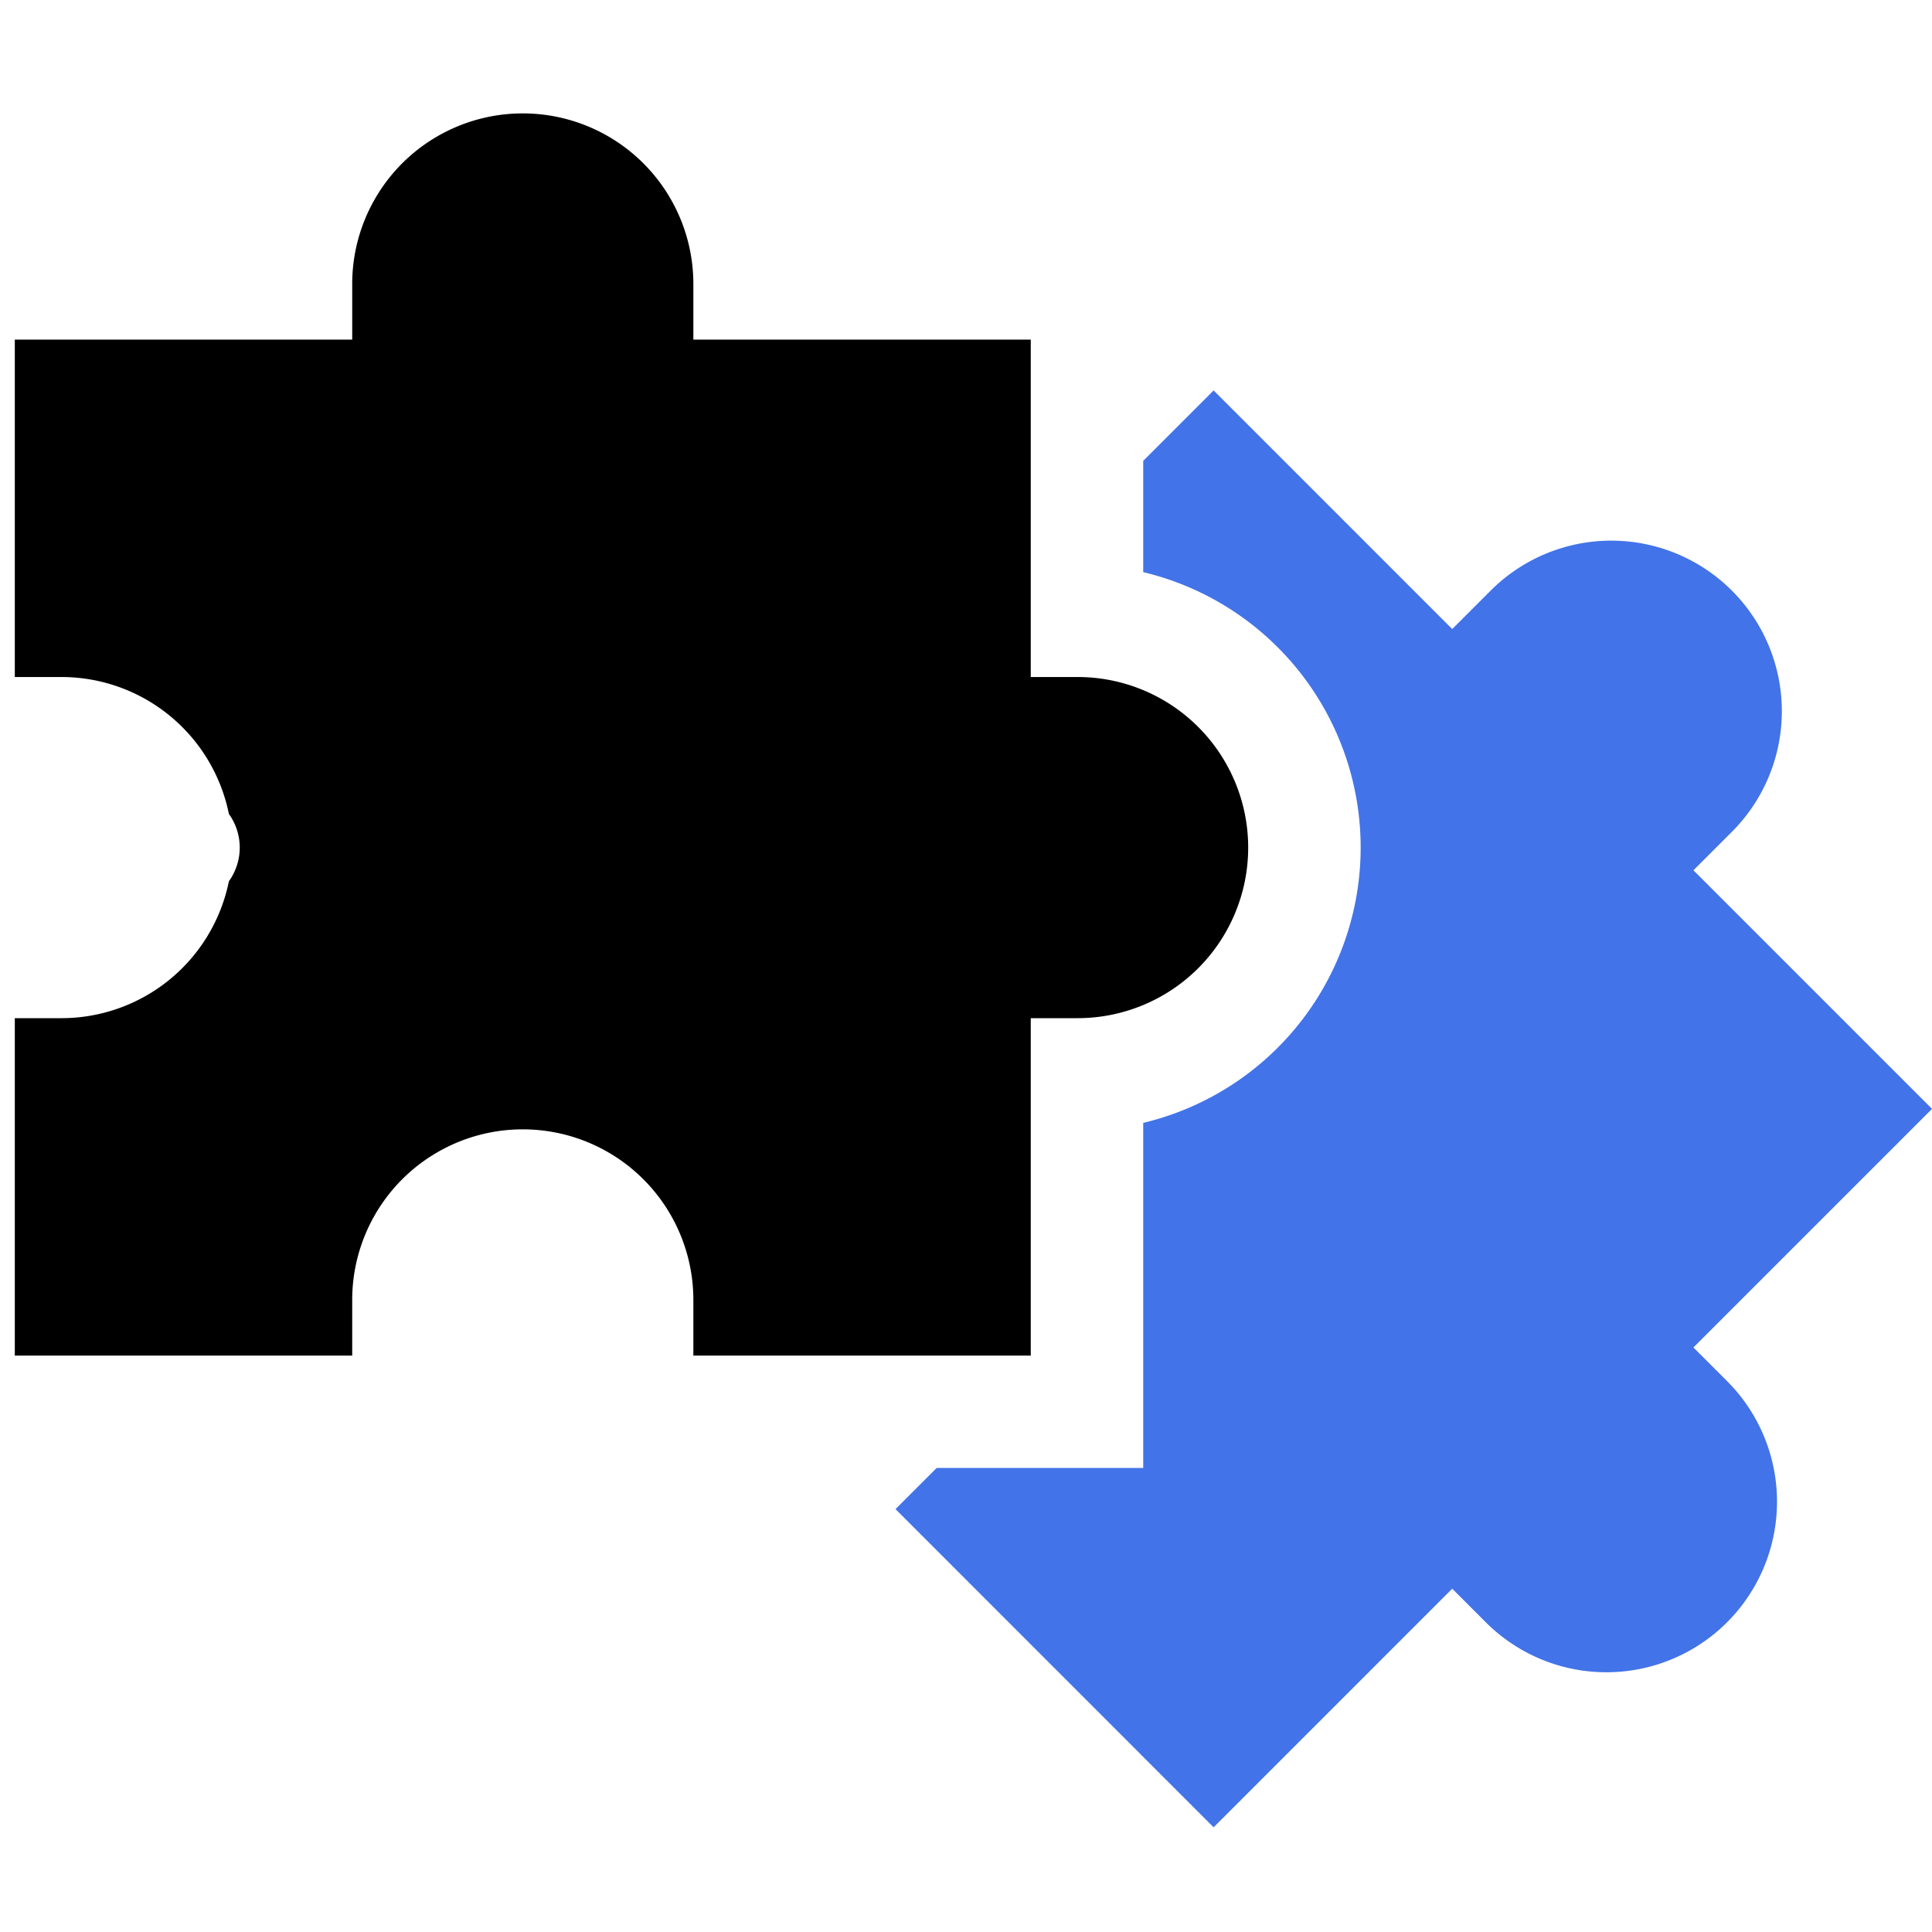
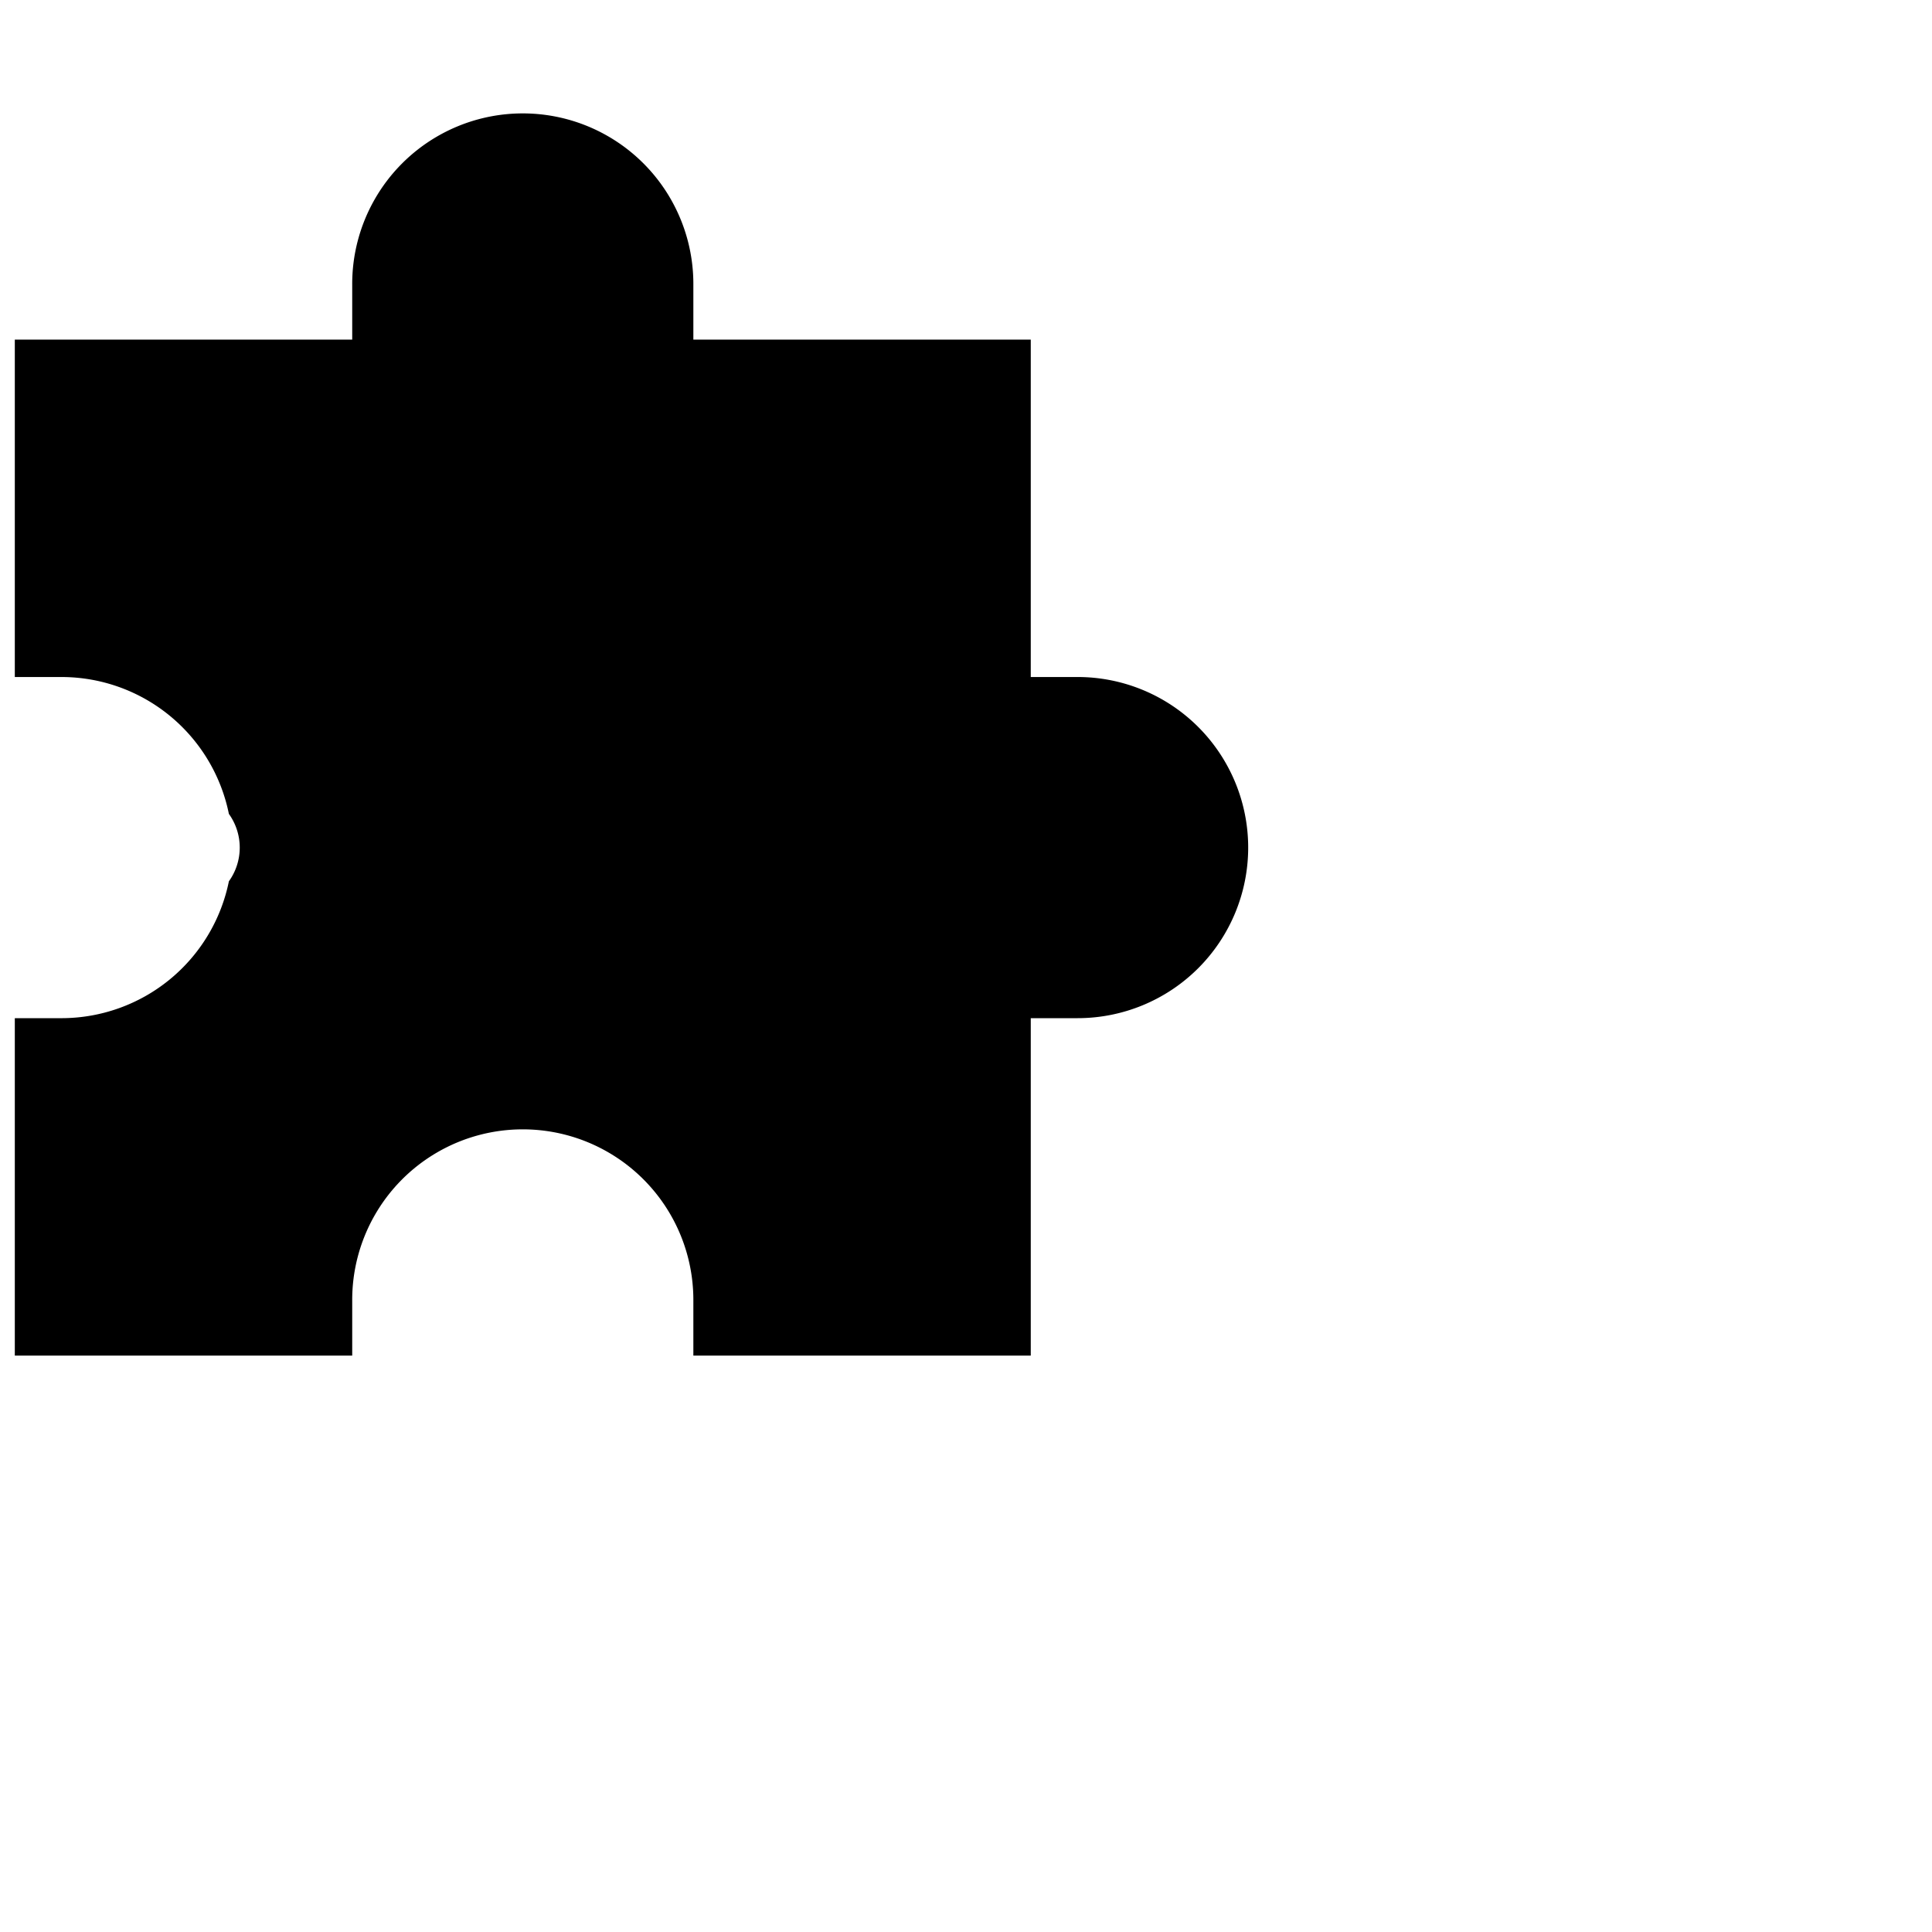
<svg xmlns="http://www.w3.org/2000/svg" width="200" height="200" viewBox="0 0 200 200">
  <defs>
    <clipPath id="clip-path">
      <rect id="Rectangle_1526" data-name="Rectangle 1526" width="200" height="200" />
    </clipPath>
  </defs>
  <g id="icon-puzzle" clip-path="url(#clip-path)">
    <rect id="Rectangle_2082" data-name="Rectangle 2082" width="200" height="200" transform="translate(-23)" fill="none" />
    <g id="_001-puzzle" data-name="001-puzzle" transform="translate(1.533 11.872)">
-       <path id="Path_802" data-name="Path 802" d="M317.8,172.728l24.7-24.7-24.7-24.7,3.979-3.979a17.657,17.657,0,0,0-24.97-24.972l-3.979,3.979-24.7-24.7-7.288,7.289v11.52a29.305,29.305,0,0,1,0,57.012V185.2h-21.38L235.2,189.46l32.93,32.94,24.7-24.7,3.43,3.431a17.658,17.658,0,1,0,24.972-24.972Zm0,0" transform="translate(-144.029 -45.11)" fill="#4273e8" />
      <path id="Path_803" data-name="Path 803" d="M105.171,128.456V93.528h4.85a17.658,17.658,0,1,0,0-35.316h-4.85V23.285H70.243V17.658a17.658,17.658,0,1,0-35.315,0v5.627H0V58.213H4.851a17.685,17.685,0,0,1,17.31,14.17,5.976,5.976,0,0,1,0,6.976,17.687,17.687,0,0,1-17.31,14.17H0v34.928H34.928v-5.628a17.658,17.658,0,1,1,35.315,0v5.628Zm0,0" />
    </g>
  </g>
</svg>